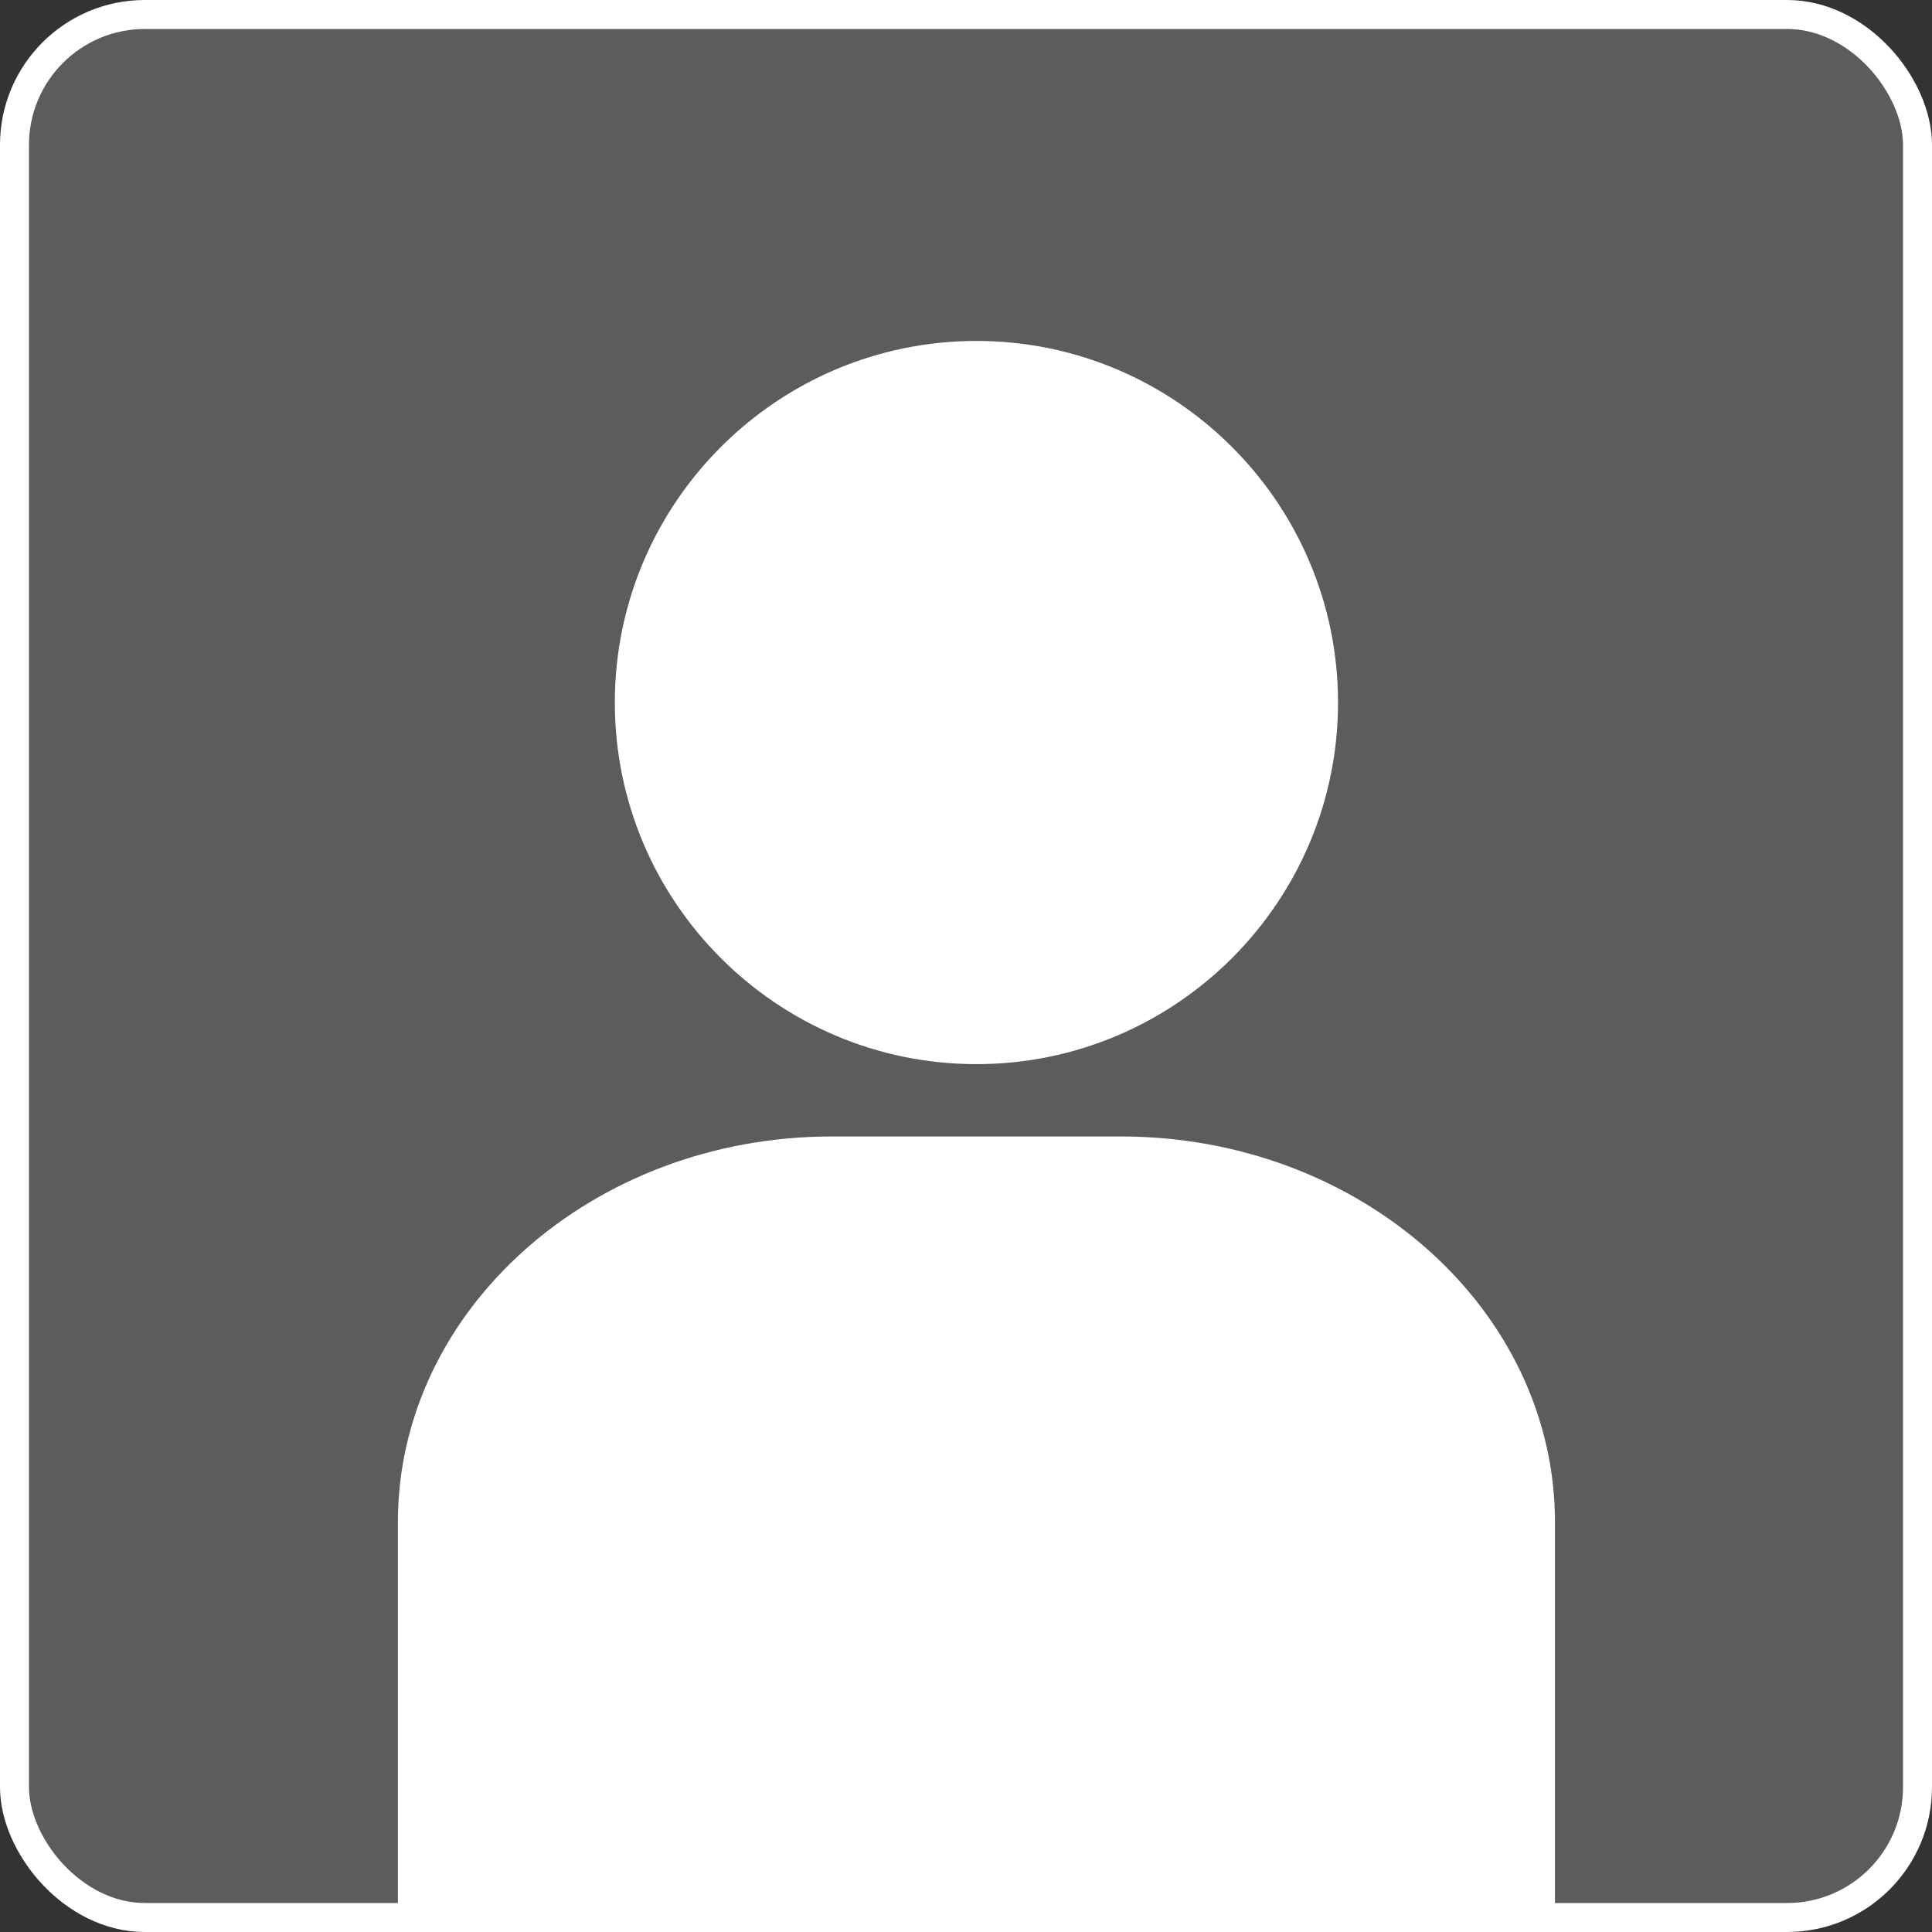
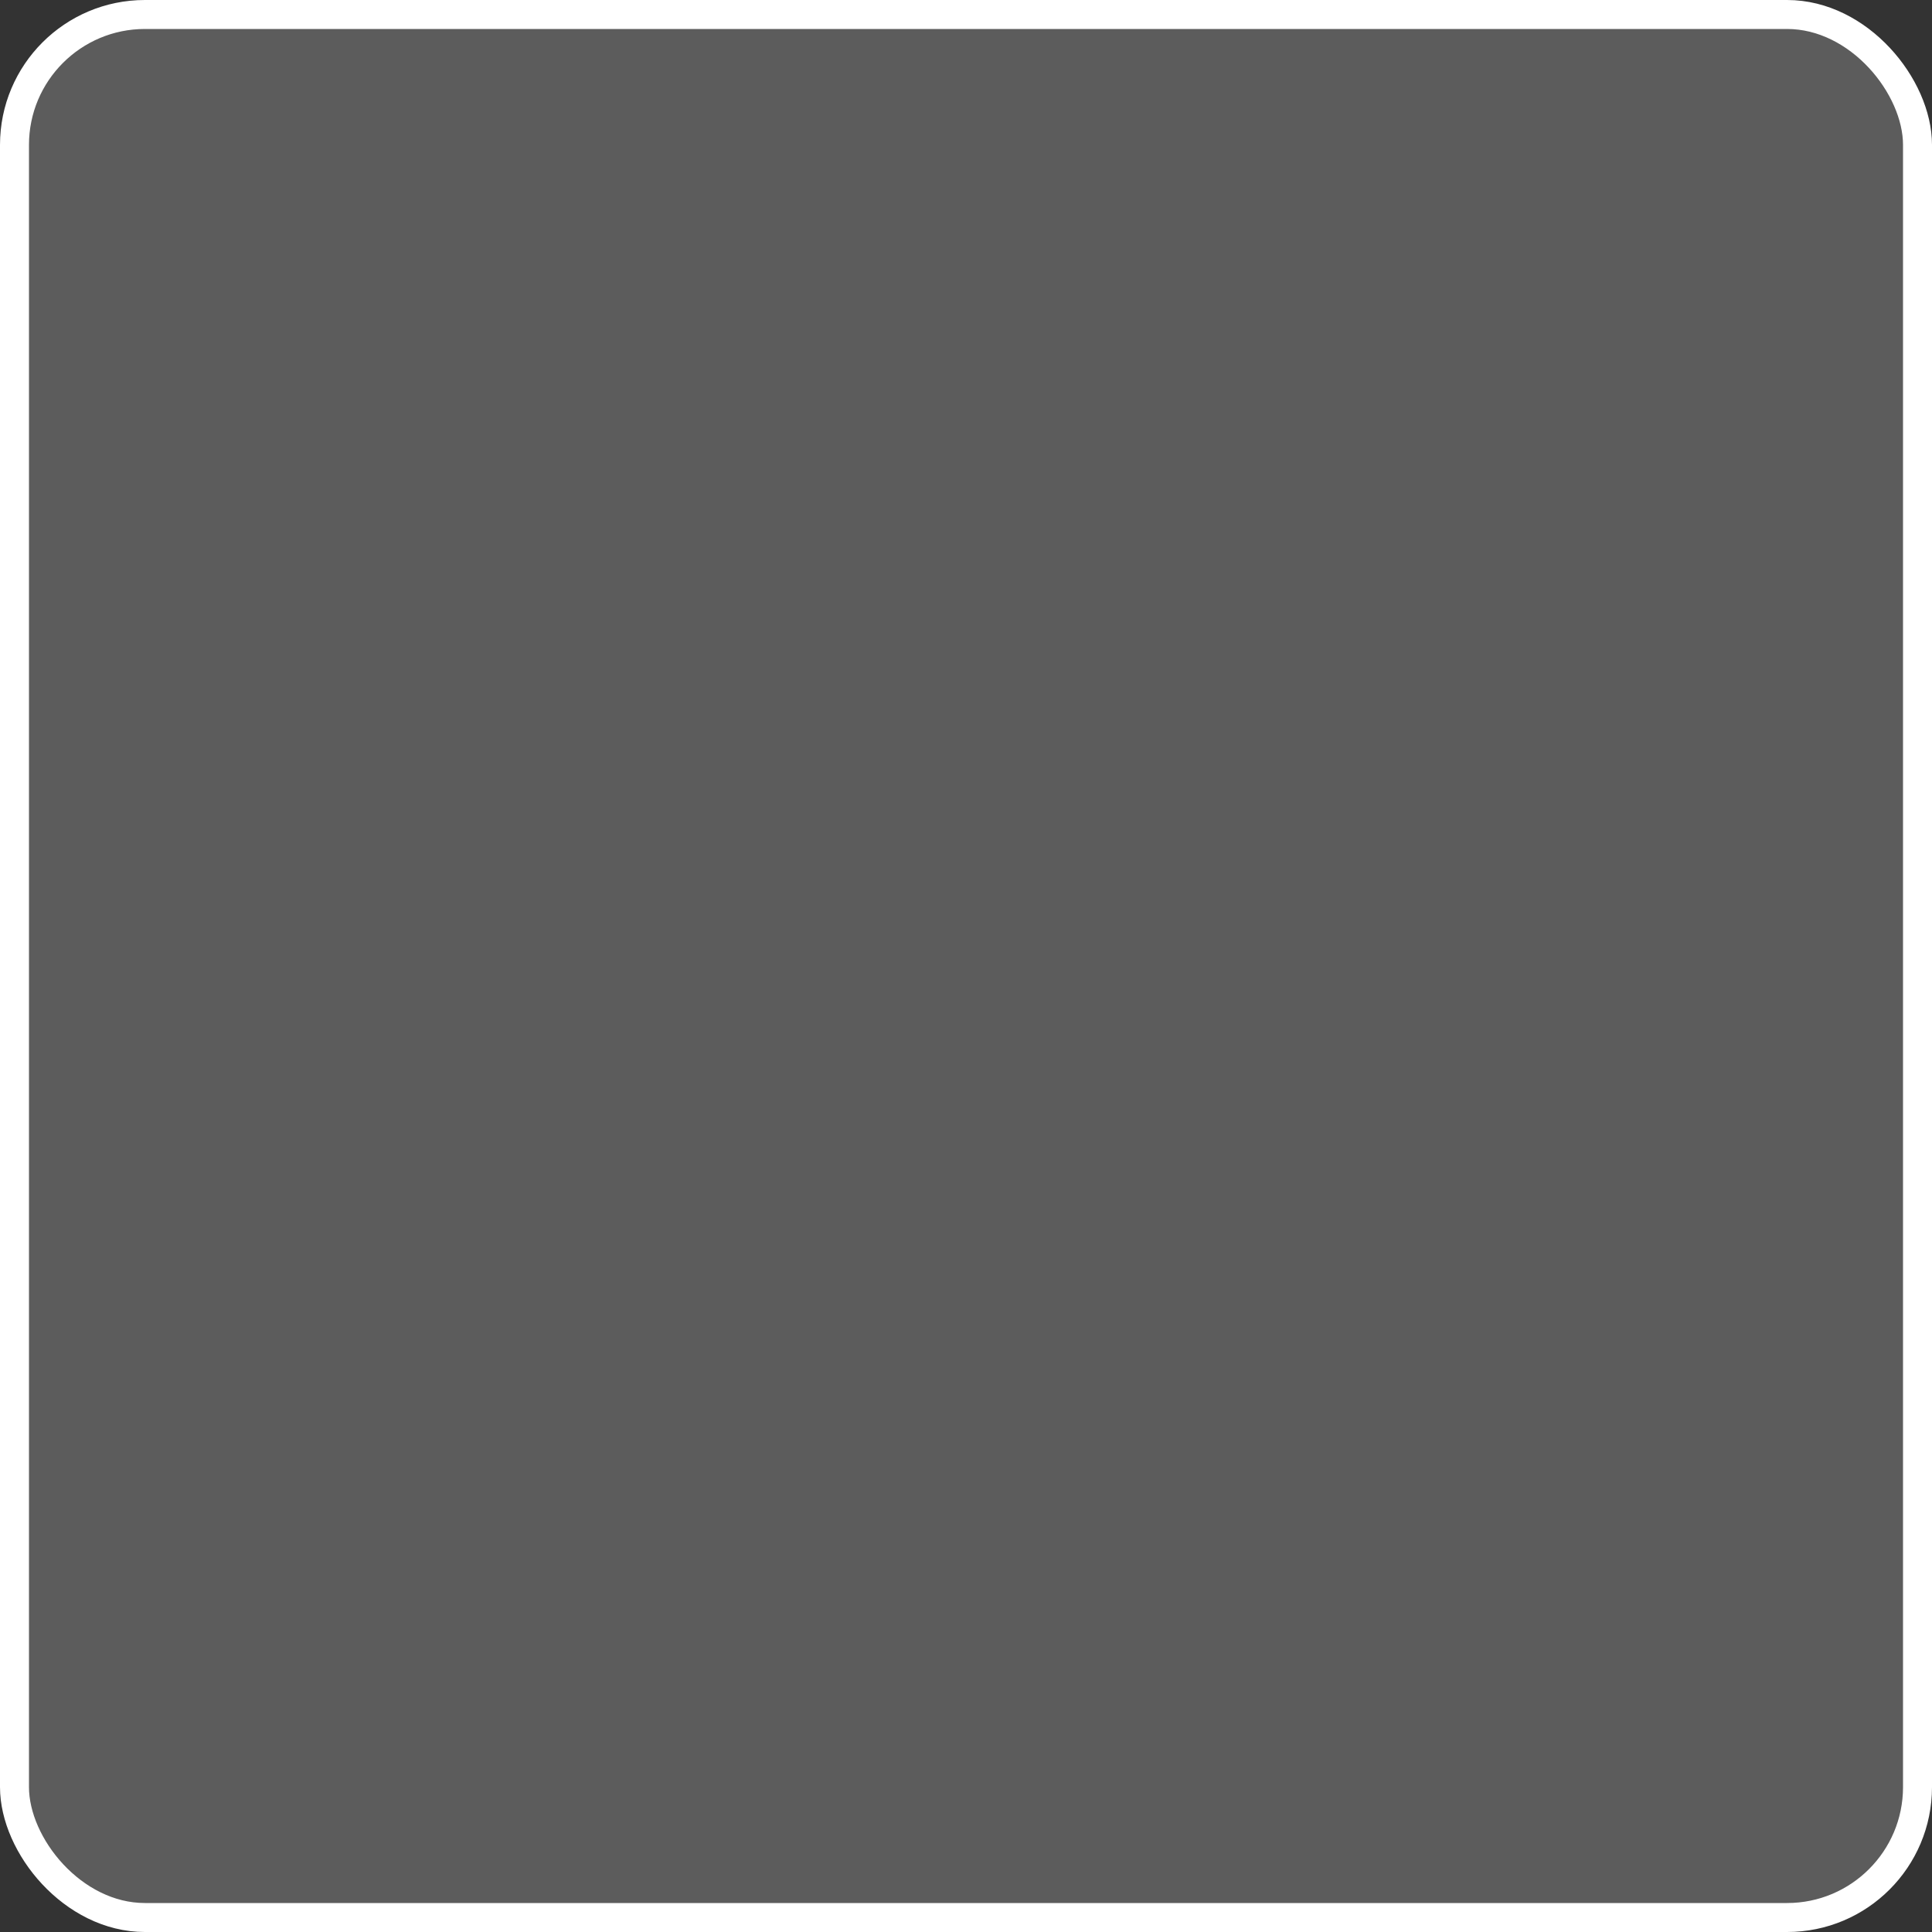
<svg xmlns="http://www.w3.org/2000/svg" width="34" height="34" viewBox="0 0 34 34" fill="none">
  <rect x="0" y="0" width="34" height="34" fill="#333333" stroke="none" />
  <rect x="0.255" y="0.255" width="33.49" height="33.49" rx="2.295" fill="white" fill-opacity="0.2" stroke="white" stroke-width="0.51" />
  <g clip-path="url(#clip0_3025_617)">
-     <path d="M27.365 26.789V34H7.002V26.789C7.002 23.046 10.427 20 14.638 20H19.729C23.941 20 27.365 23.046 27.365 26.789ZM17.184 18.727C20.692 18.727 23.547 15.873 23.547 12.364C23.547 8.855 20.692 6 17.184 6C13.675 6 10.82 8.855 10.82 12.364C10.82 15.873 13.675 18.727 17.184 18.727Z" fill="white" />
-   </g>
+     </g>
  <defs>
    <clipPath id="clip0_3025_617">
-       <rect width="20.364" height="28" fill="white" transform="translate(7 6)" />
-     </clipPath>
+       </clipPath>
  </defs>
</svg>